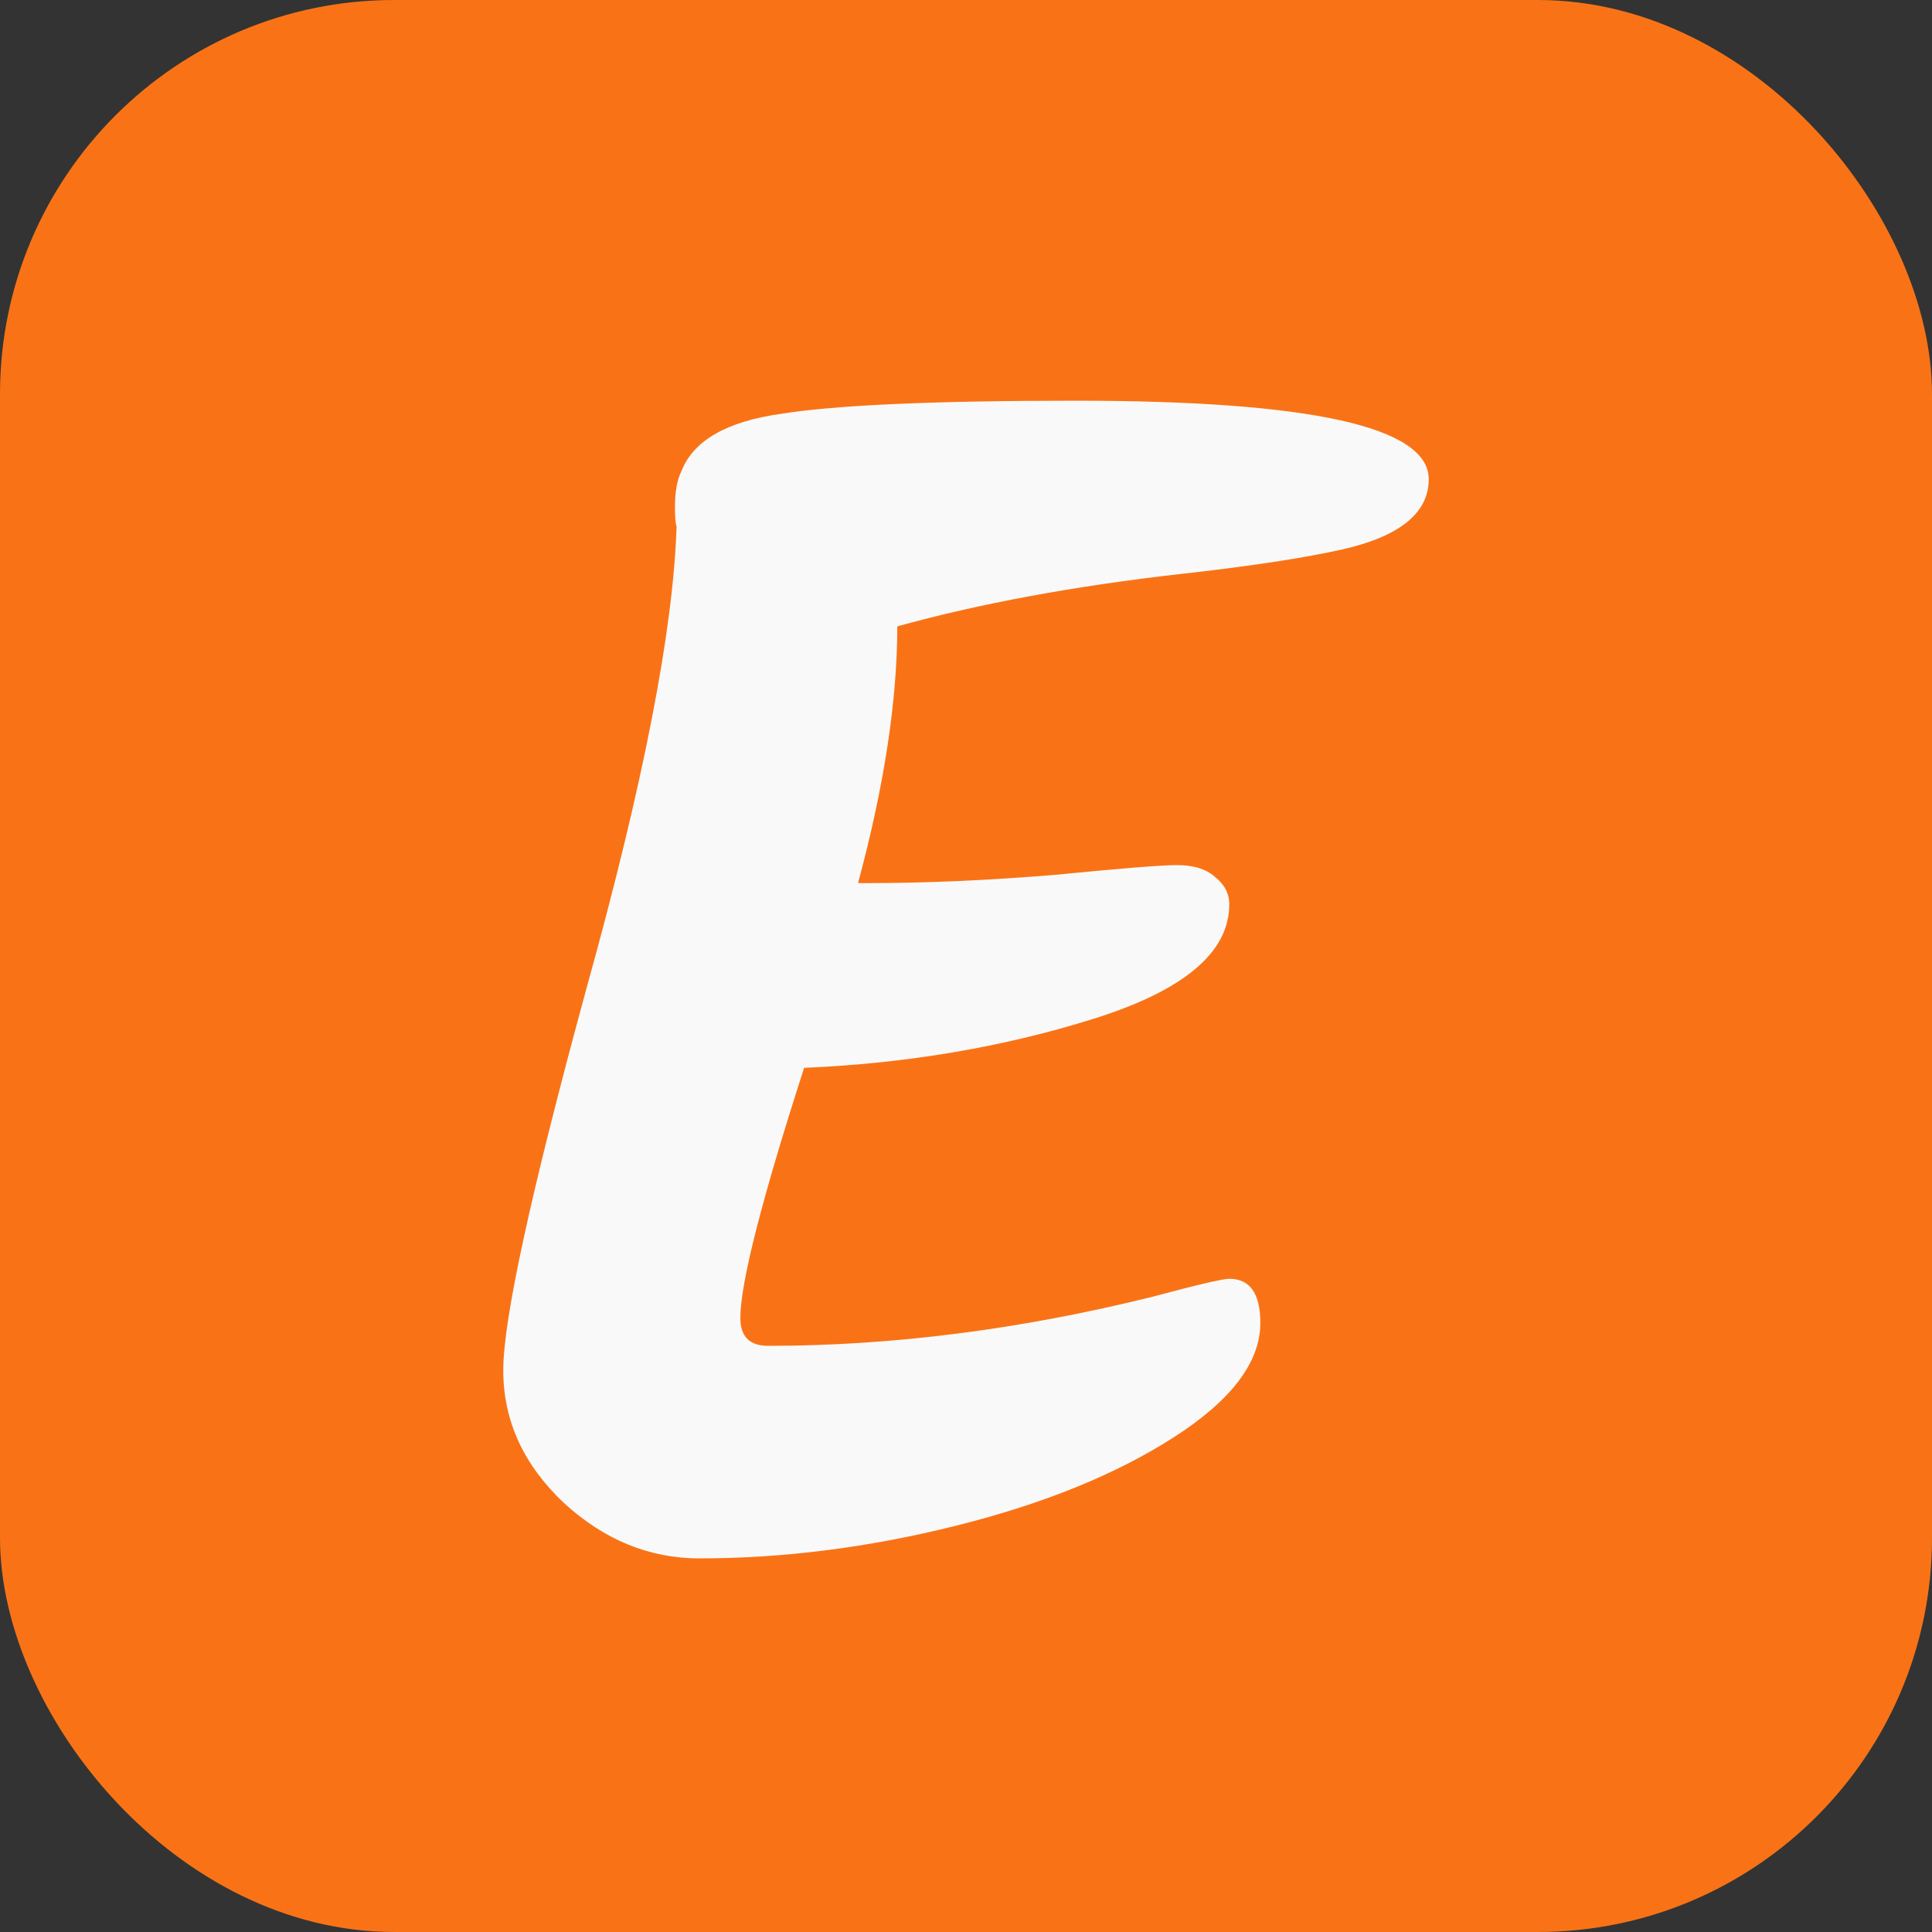
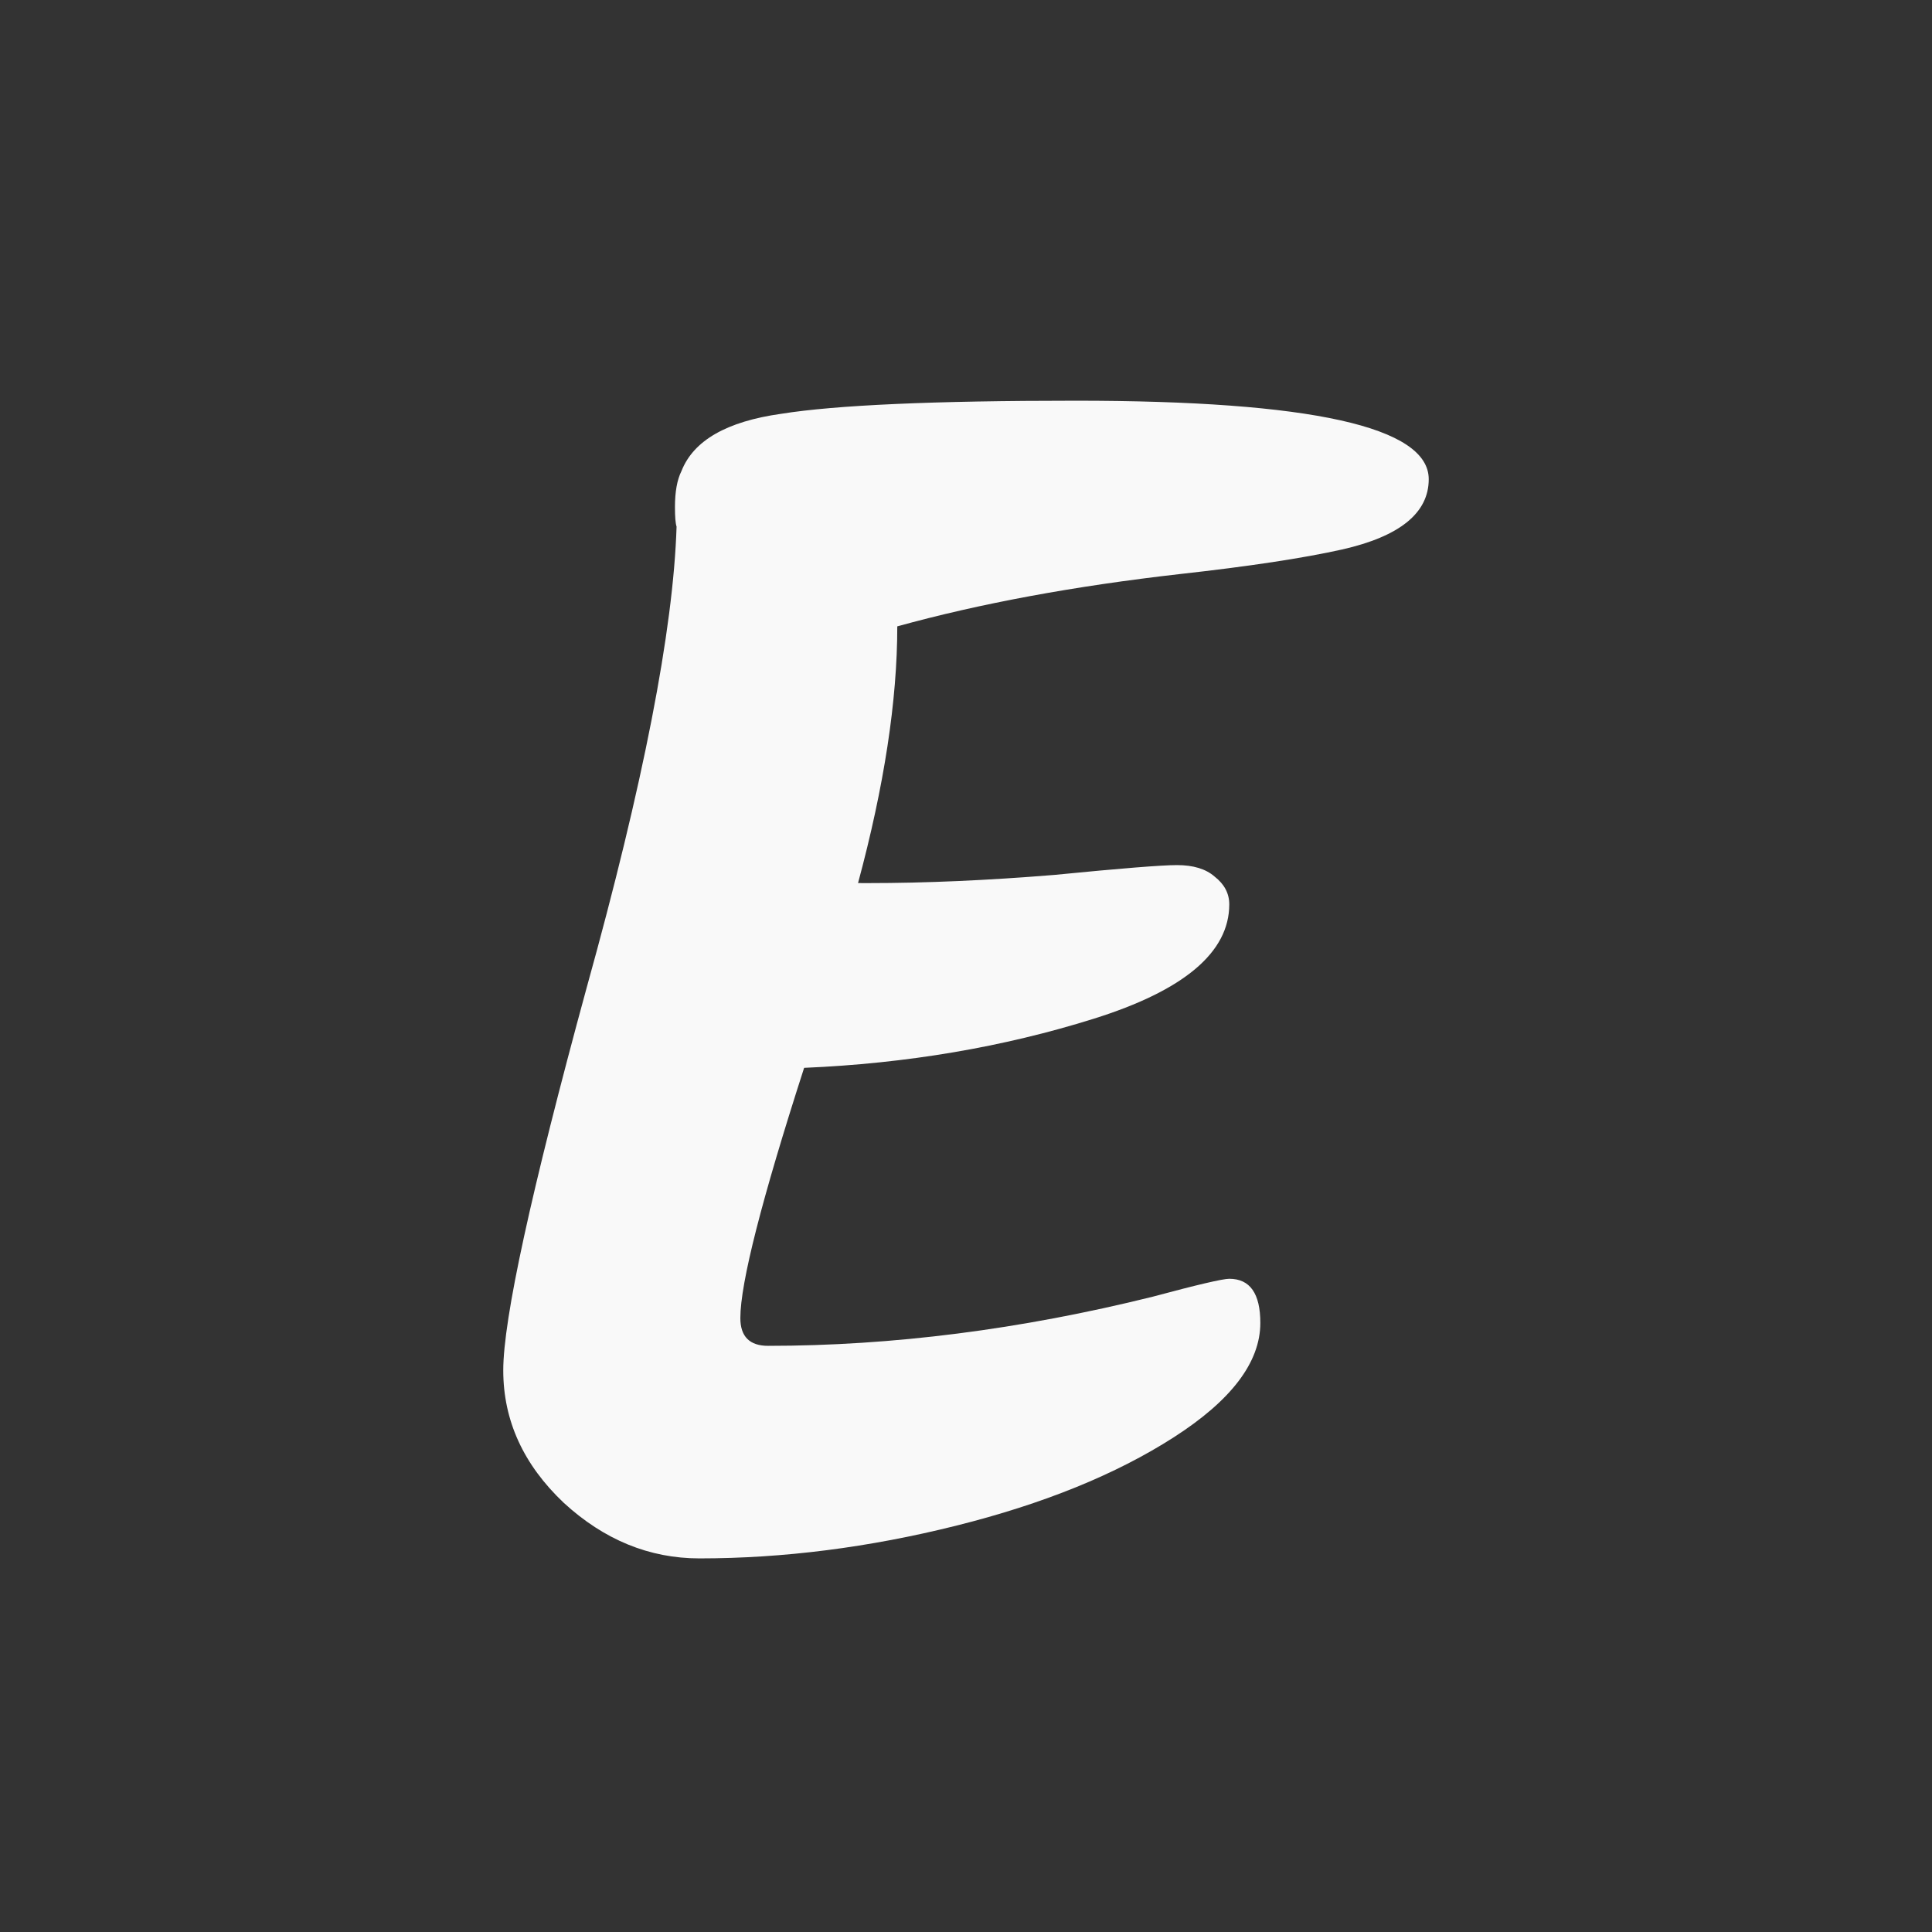
<svg xmlns="http://www.w3.org/2000/svg" width="512" height="512" viewBox="0 0 51.2 51.2" version="1.1" id="svg1">
  <rect x="0" y="0" width="51.2" height="51.2" fill="#333333" stroke="none" />
  <defs id="defs1" />
  <g id="layer1">
-     <rect style="display:inline;fill:#f97316;fill-opacity:1;stroke-width:0.1;stroke-dasharray:none;paint-order:stroke markers fill" id="Rectange" width="51.2" height="51.2" x="0" y="0" ry="10.445" />
-   </g>
+     </g>
  <g id="layer2">
    <path d="m 23,23.403 q 2.297,0 4.94,-0.217 2.643,-0.26 3.25,-0.26 0.65,0 0.997,0.303 0.39,0.303 0.39,0.737 0,1.907 -3.597,3.033 -3.597,1.127 -7.67,1.3 -1.69,5.243 -1.69,6.63 0,0.737 0.737,0.737 4.94,0 10.183,-1.3 1.777,-0.477 2.037,-0.477 0.823,0 0.823,1.17 0,1.56 -2.297,3.033 -2.297,1.473 -5.763,2.34 -3.467,0.867 -6.803,0.867 -1.993,0 -3.597,-1.473 -1.603,-1.517 -1.603,-3.51 0,-2.037 2.21,-10.14 2.253,-8.103 2.383,-12.22 -0.043,-0.13 -0.043,-0.52 0,-0.607 0.173,-0.953 0.477,-1.213 2.643,-1.517 2.167,-0.347 7.8,-0.347 9.36,0 9.36,2.08 0,1.343 -2.297,1.863 -1.56,0.347 -4.29,0.65 -4.203,0.477 -7.497,1.387 0,2.947 -1.04,6.803 z" id="text1" style="font-weight:bold;font-size:43.333px;font-family:Kalam;-inkscape-font-specification:'Kalam, Bold';display:inline;fill:#f9f9f9;stroke-width:0.1;paint-order:stroke markers fill" aria-label="E" />
  </g>
</svg>